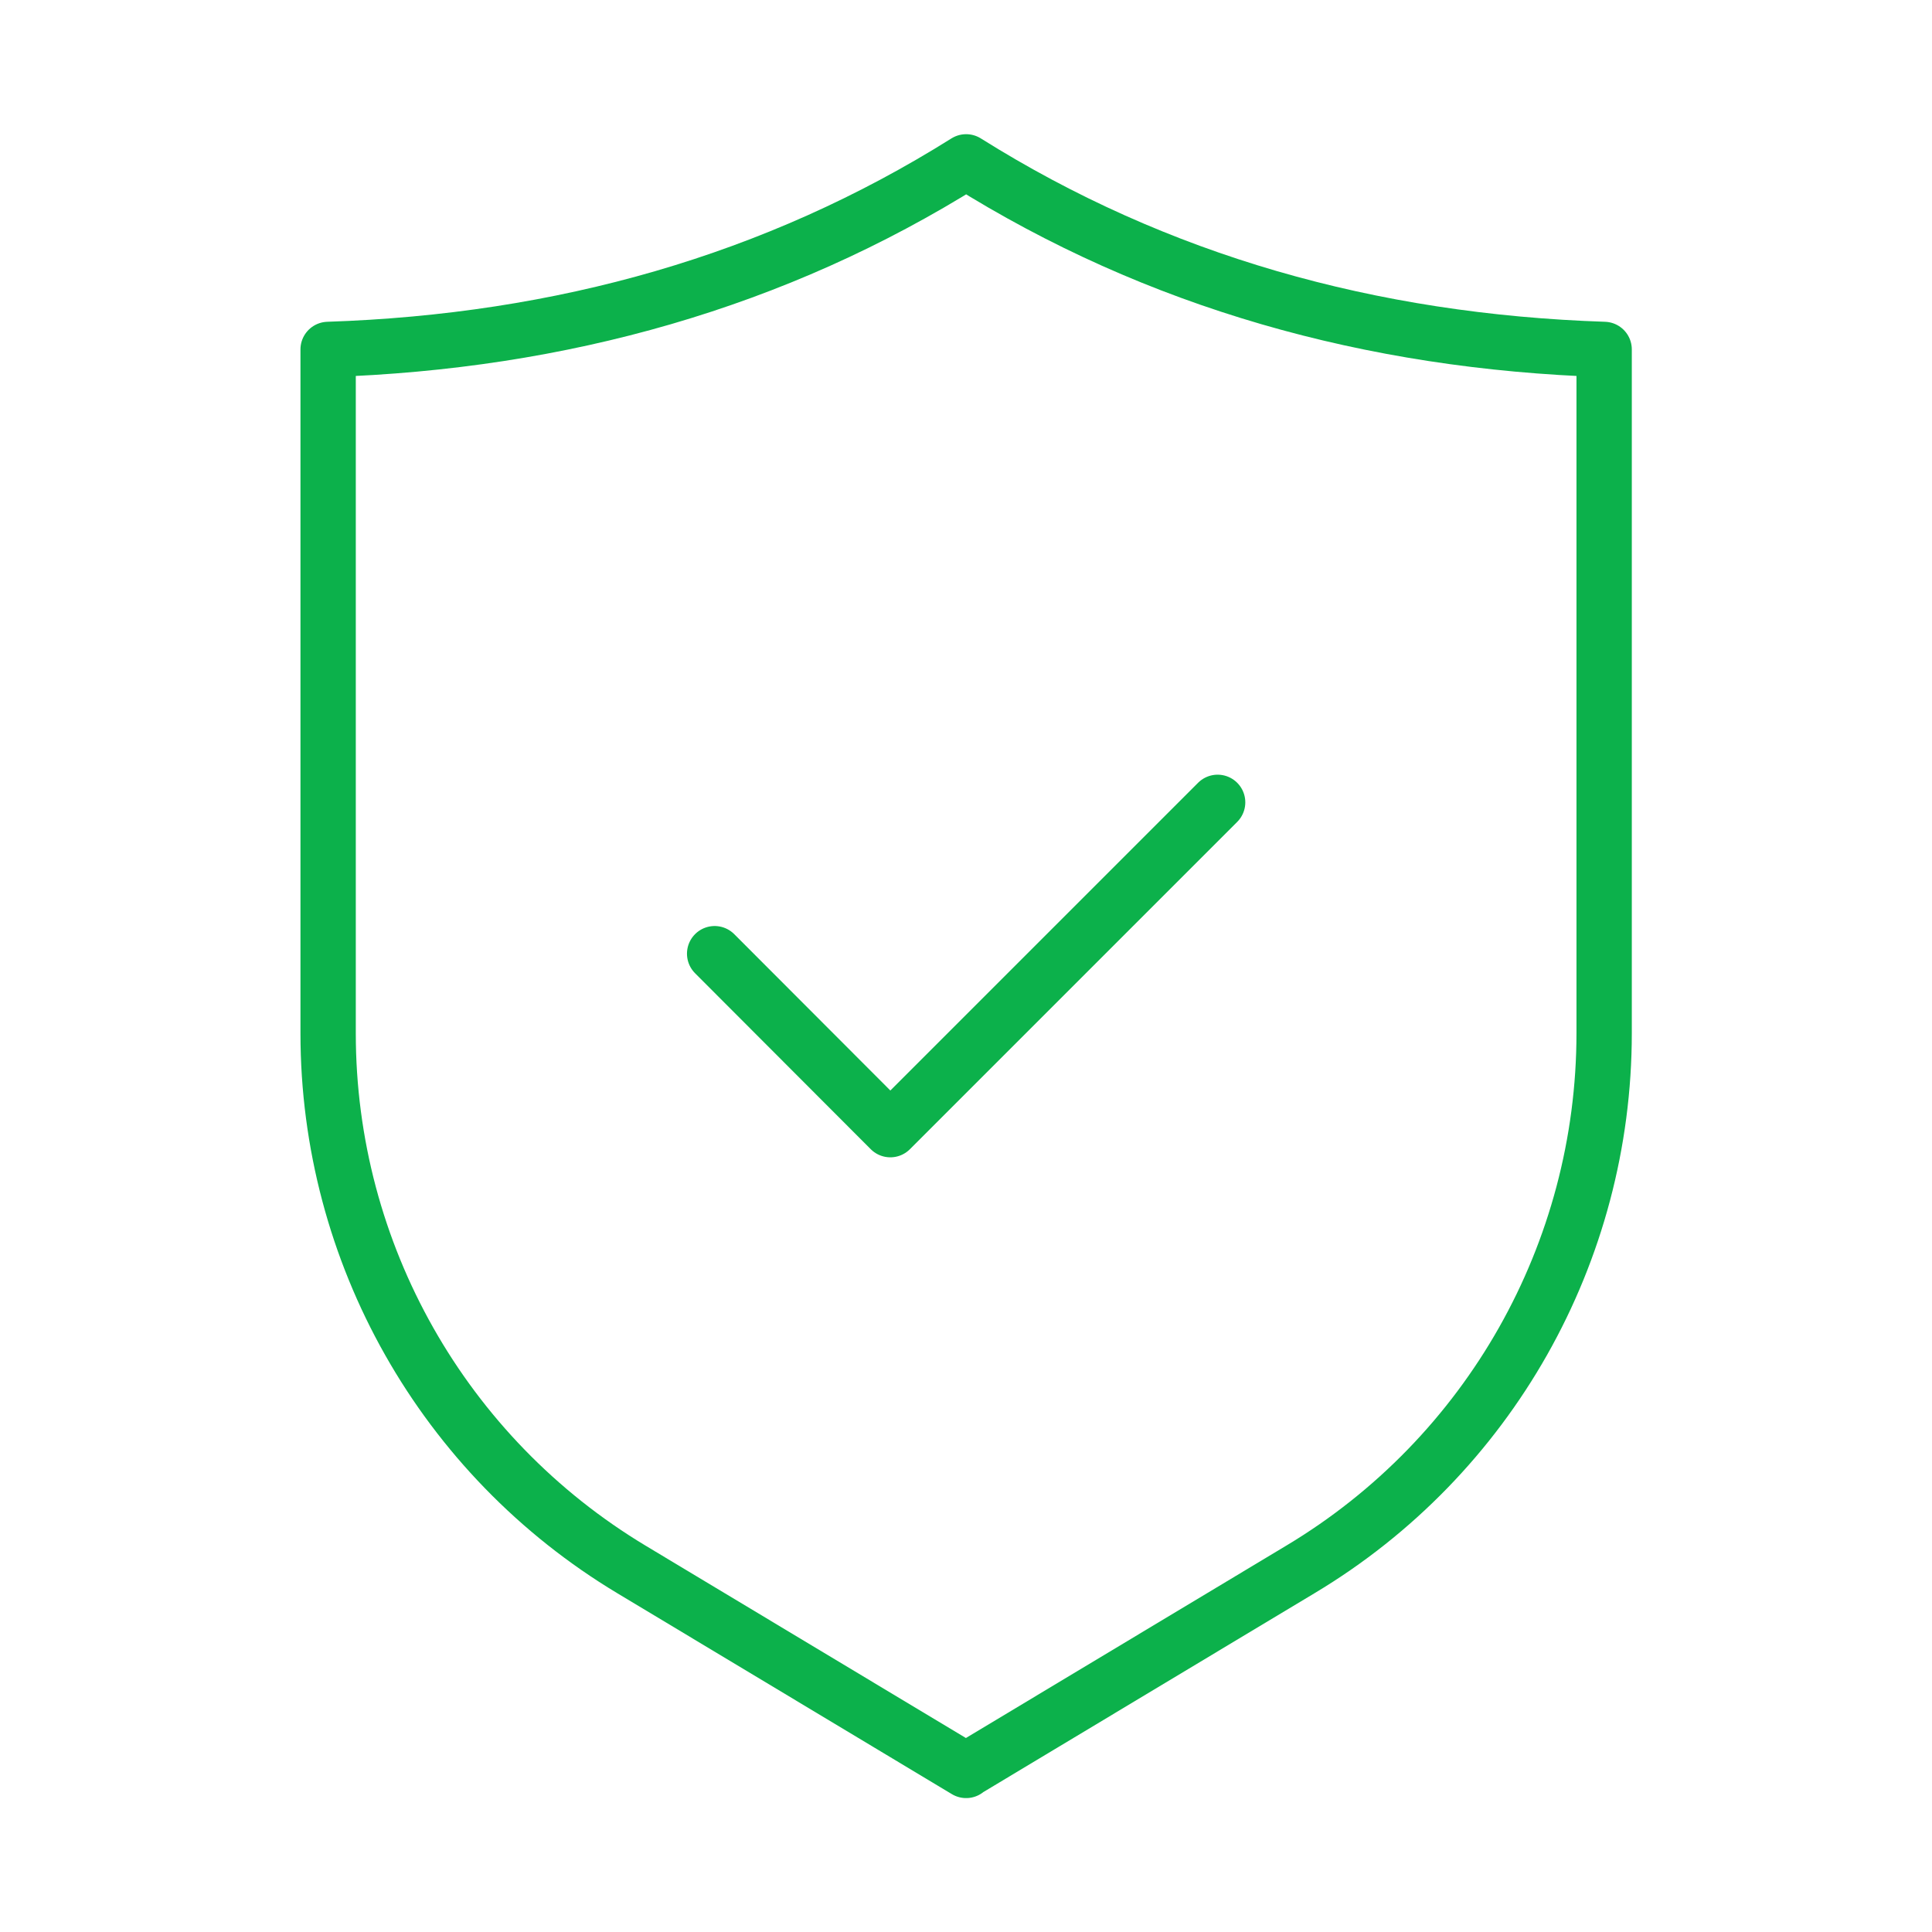
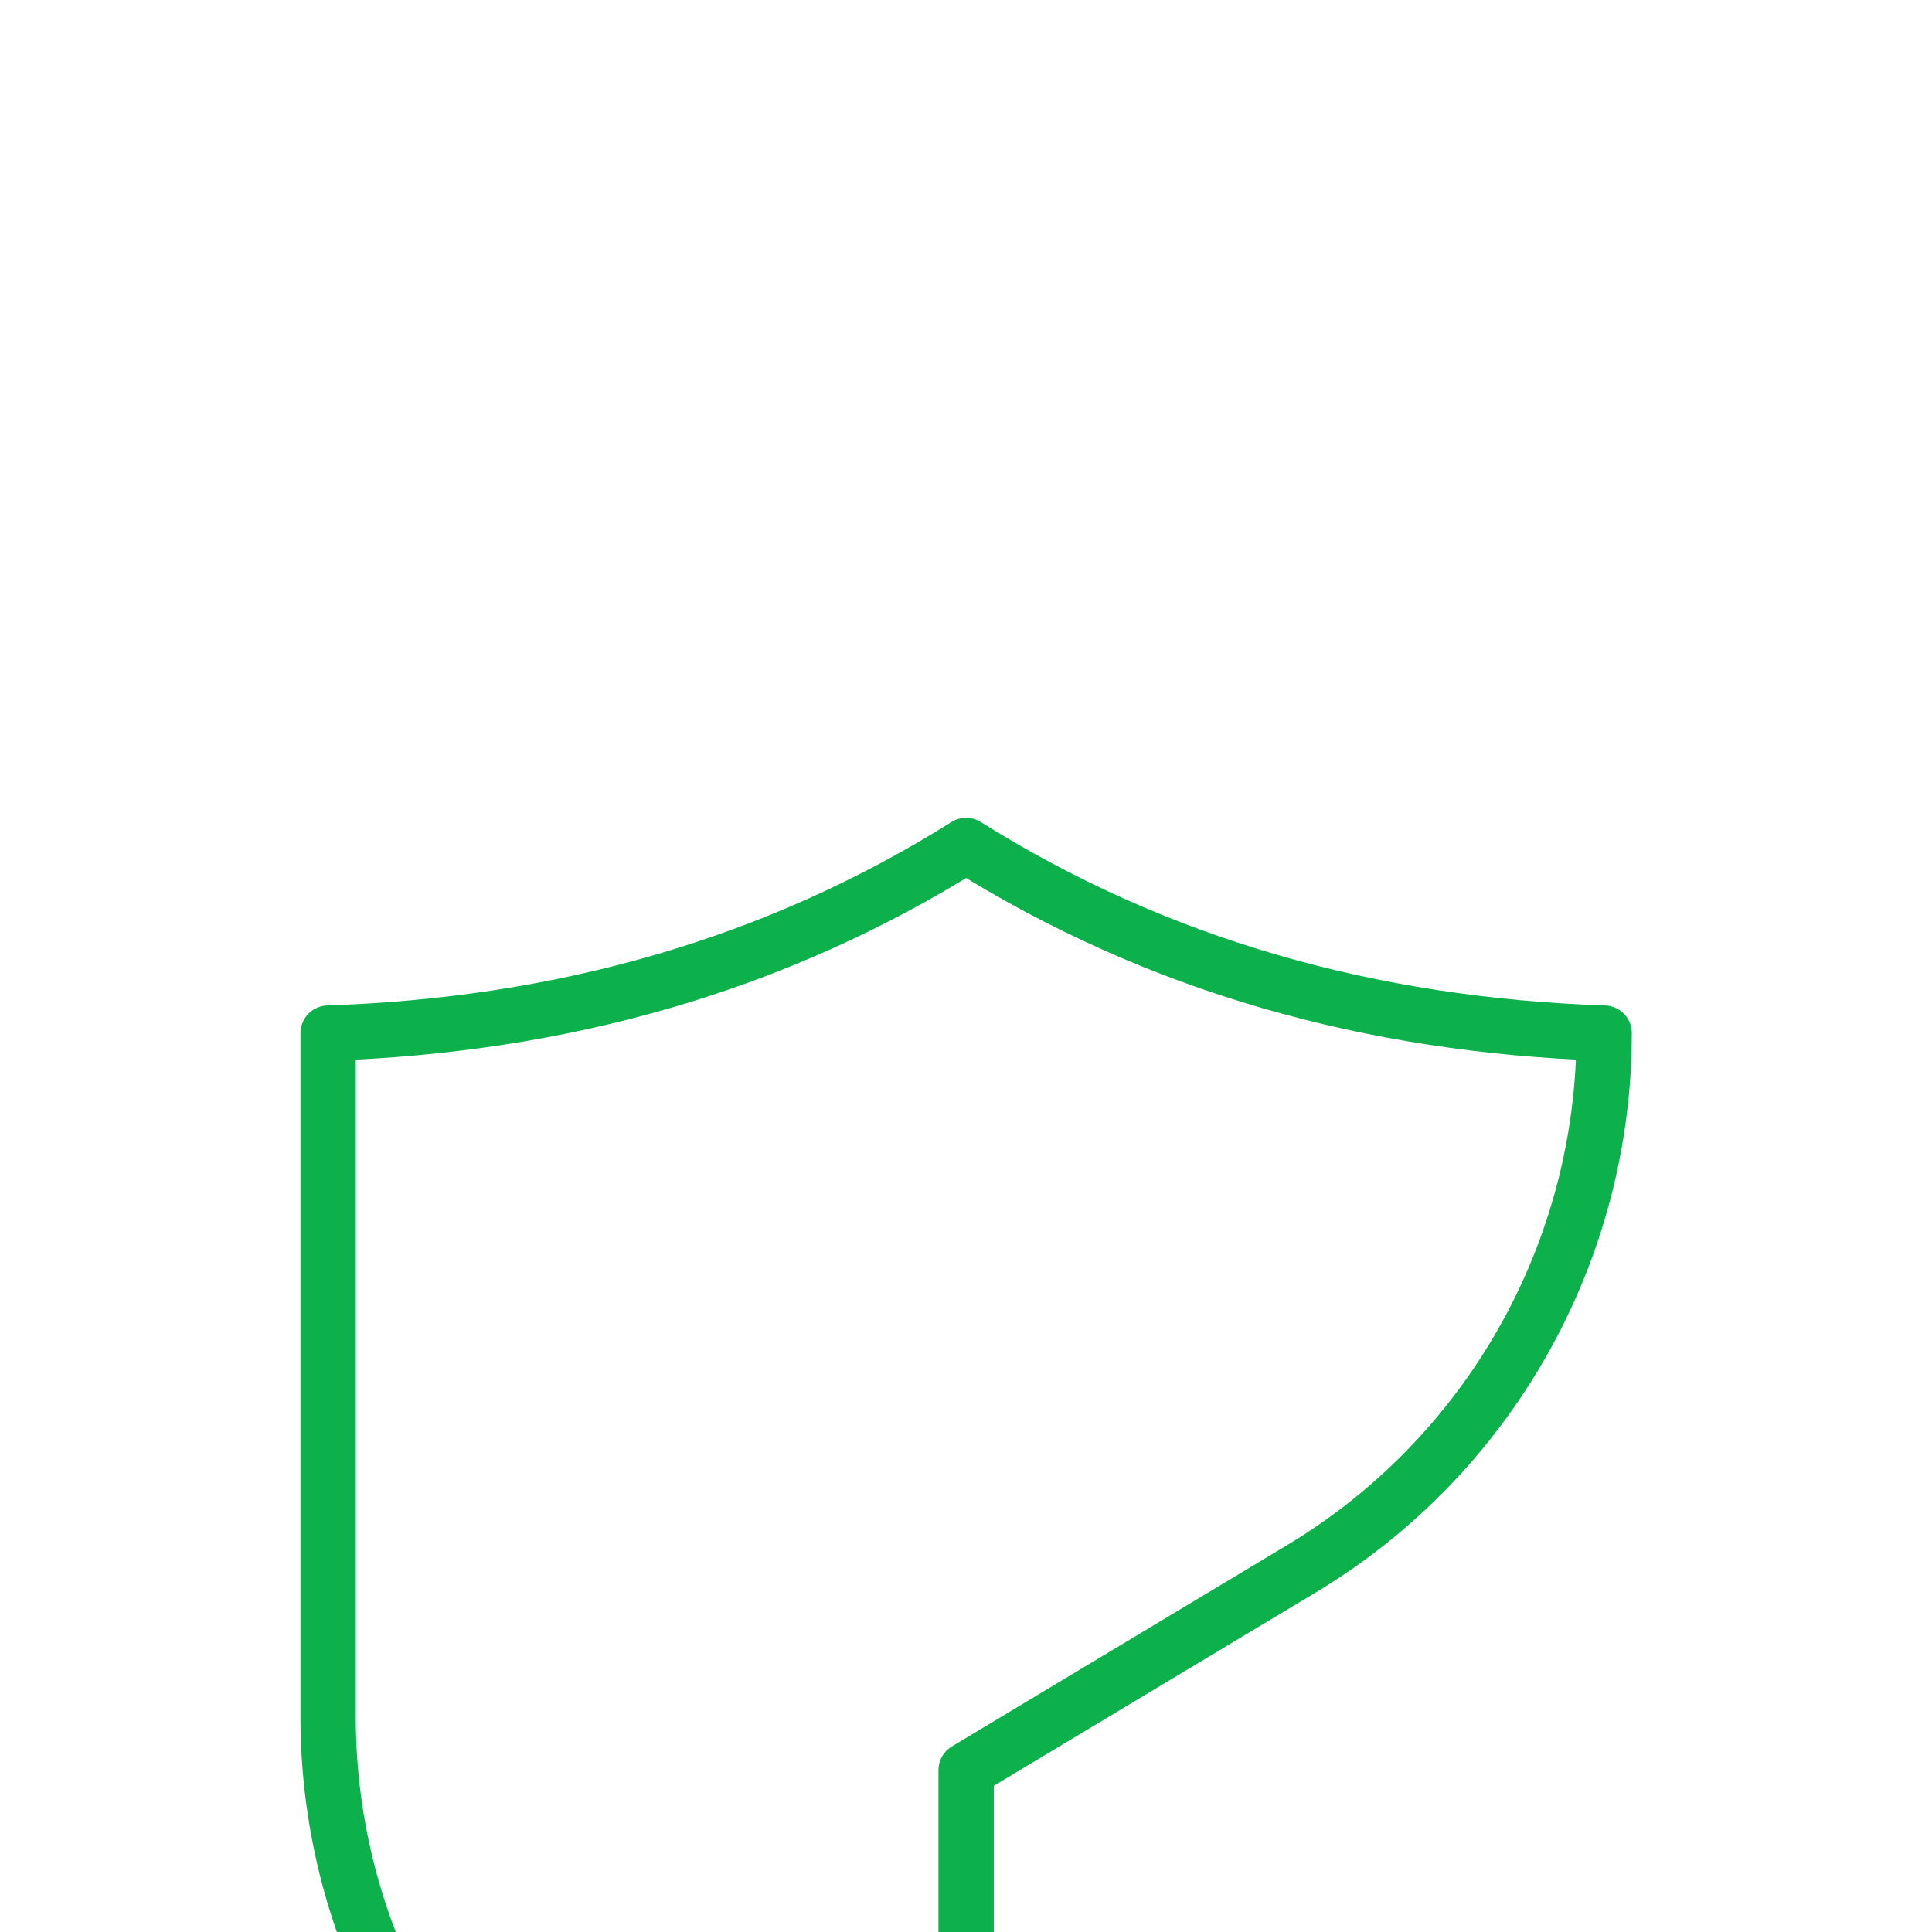
<svg xmlns="http://www.w3.org/2000/svg" id="Layer_2" viewBox="0 0 69.83 69.83">
  <defs>
    <style>.cls-1,.cls-2{fill:none;}.cls-2{stroke:#0cb14b;stroke-linecap:round;stroke-linejoin:round;stroke-width:2px;}</style>
  </defs>
  <g id="Artwork">
-     <path class="cls-2" d="M34.92,63.98l12.09-7.26c6.81-4.08,10.97-11.44,10.97-19.38V12.63c-8.44-.28-16.16-2.45-23.06-6.78-6.9,4.33-14.62,6.5-23.06,6.78v24.72c0,7.94,4.16,15.29,10.97,19.38l12.09,7.26Z" />
-     <polyline class="cls-2" points="25.83 34.47 32.18 40.83 44.01 29" />
-     <rect class="cls-1" width="69.83" height="69.83" />
+     <path class="cls-2" d="M34.92,63.98l12.09-7.26c6.81-4.08,10.97-11.44,10.97-19.38c-8.44-.28-16.16-2.45-23.06-6.78-6.9,4.33-14.62,6.5-23.06,6.78v24.72c0,7.94,4.16,15.29,10.97,19.38l12.09,7.26Z" />
  </g>
</svg>